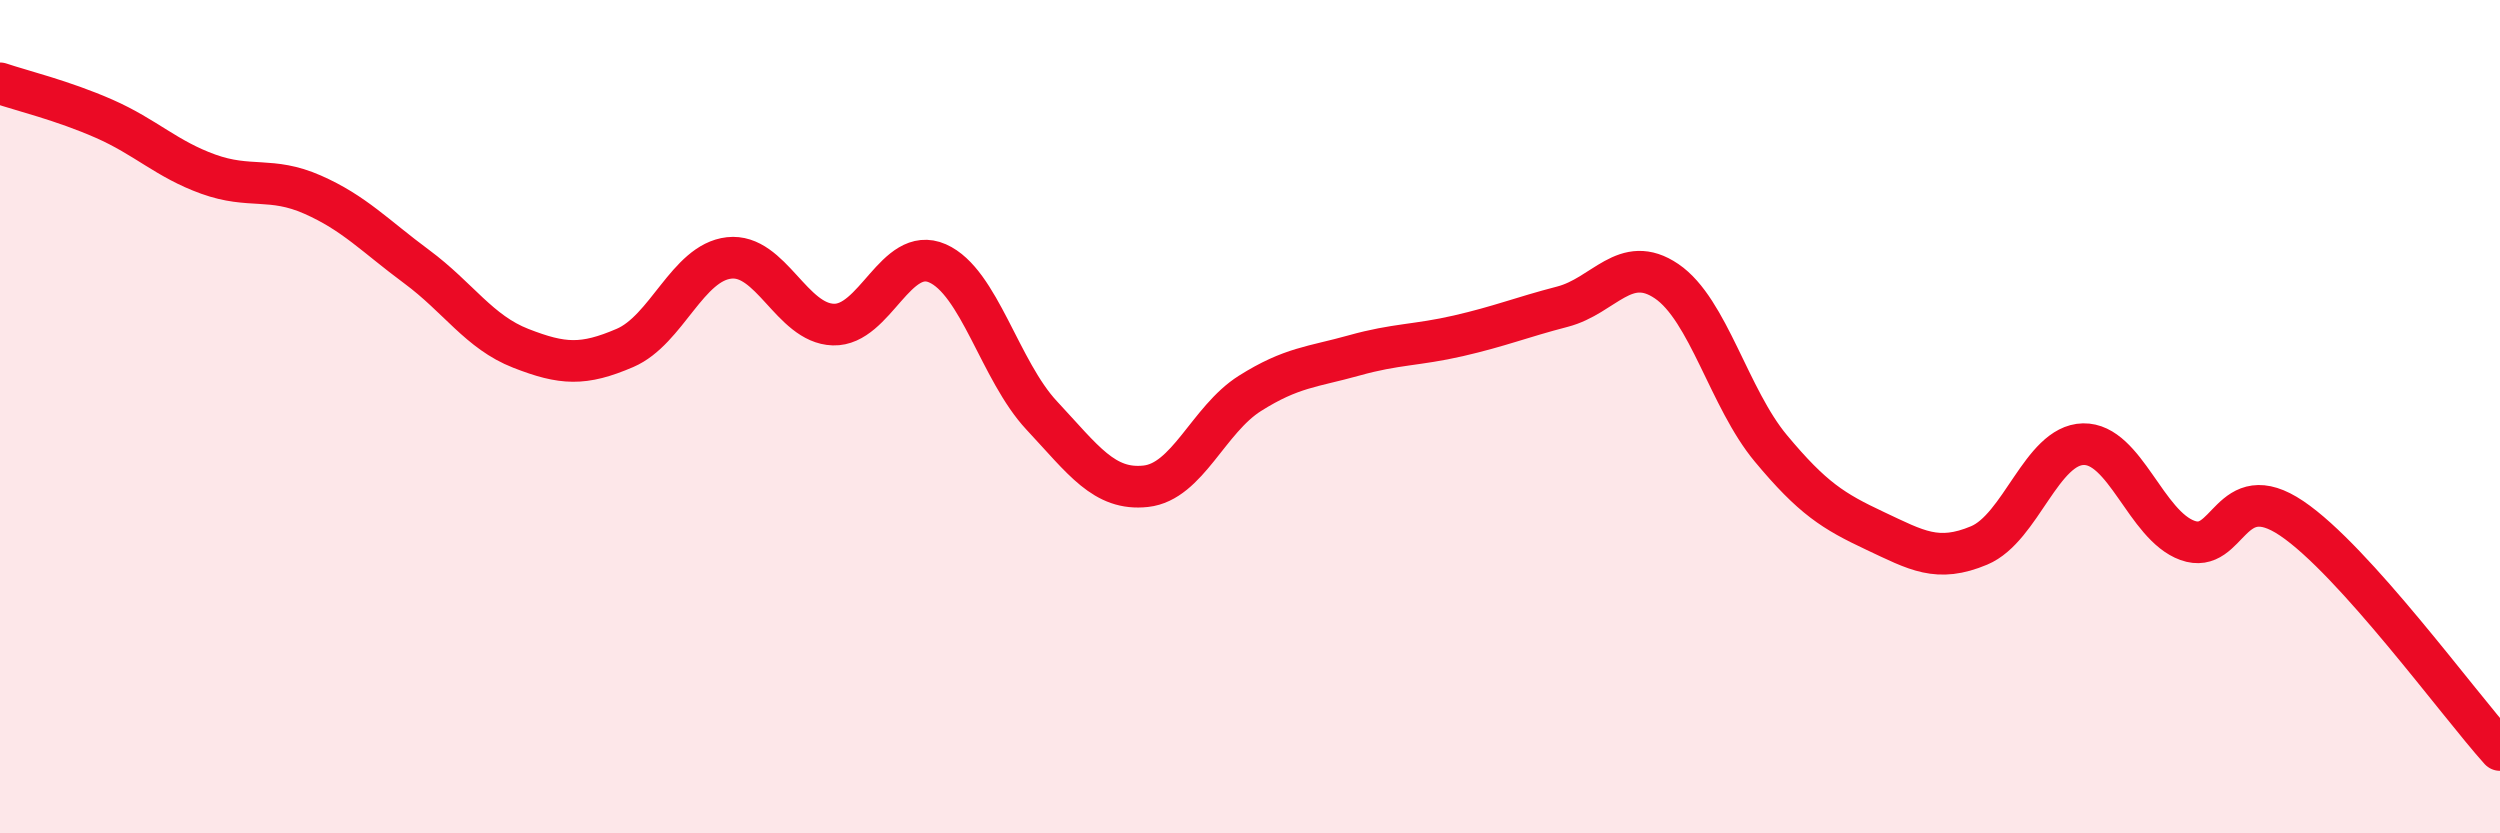
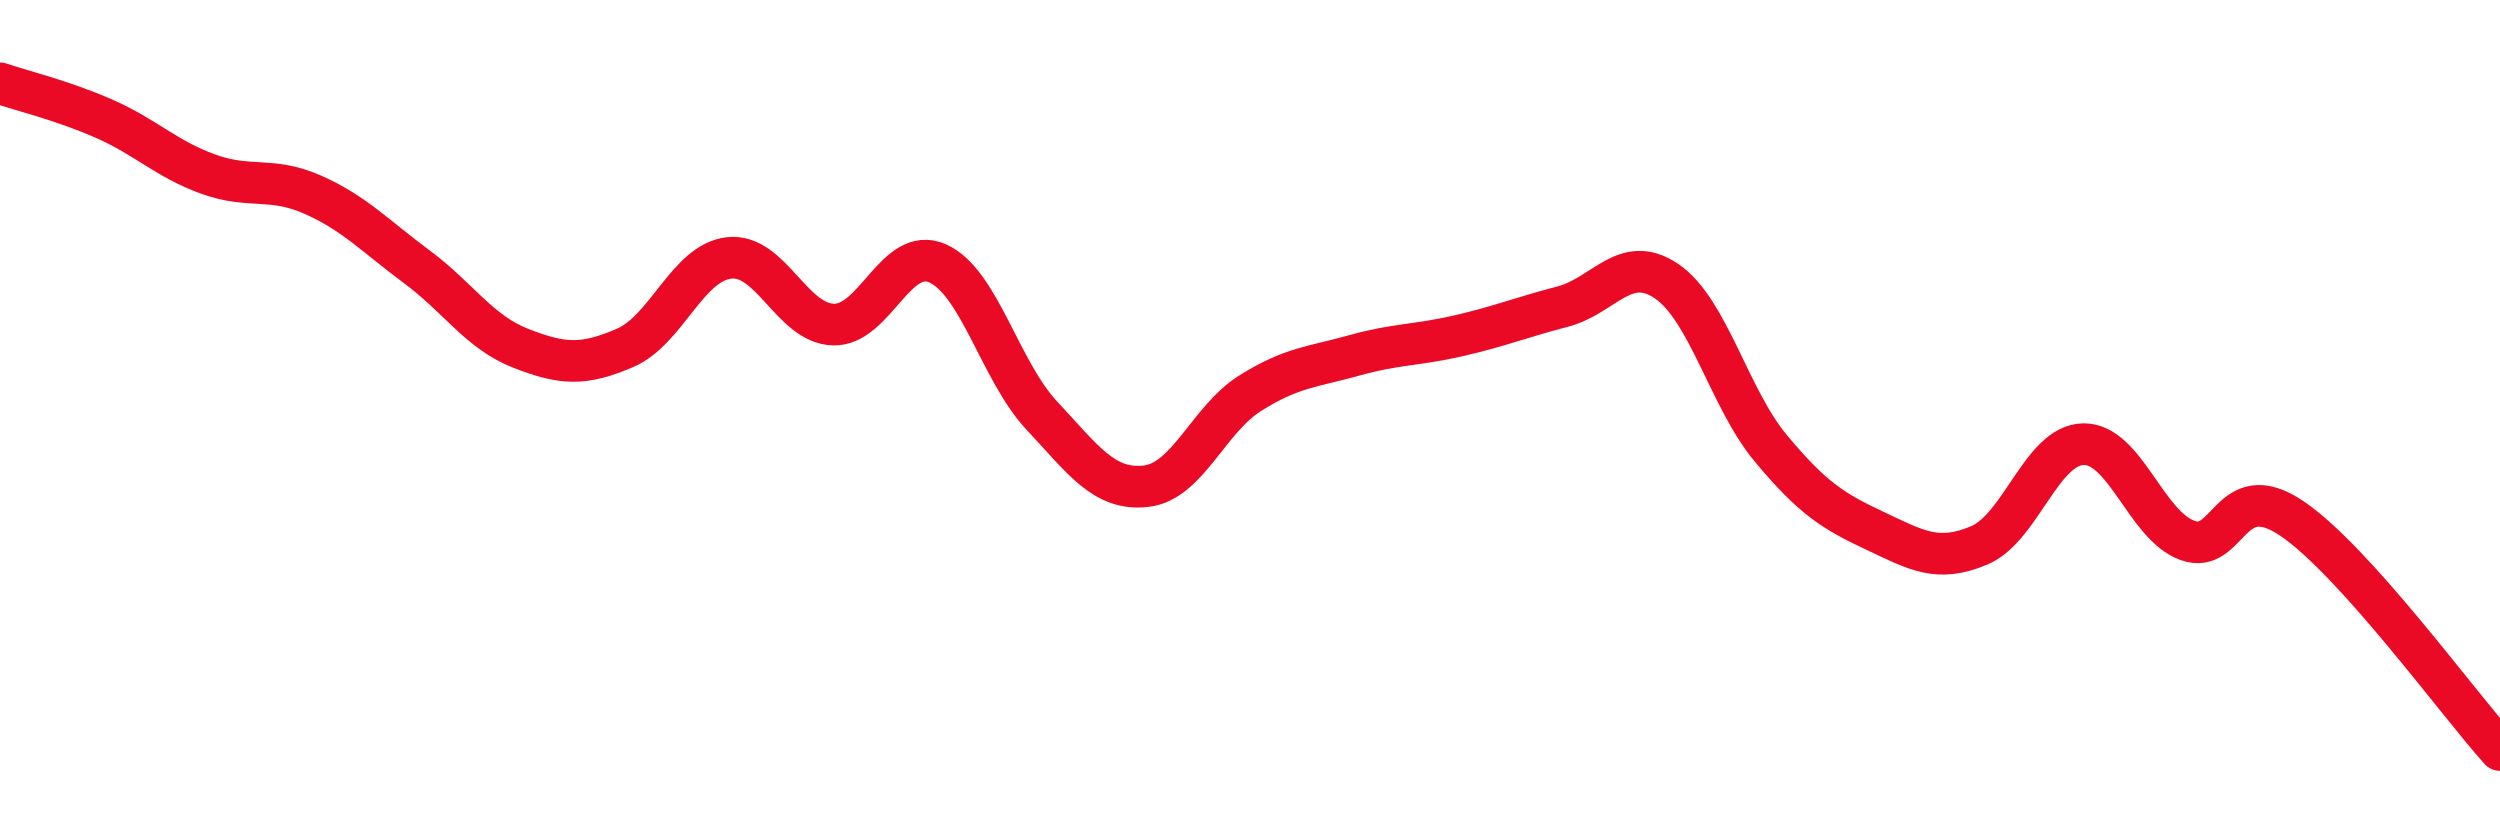
<svg xmlns="http://www.w3.org/2000/svg" width="60" height="20" viewBox="0 0 60 20">
-   <path d="M 0,2 C 0.5,2.17 1.5,2.41 2.5,2.85 C 3.5,3.29 4,3.82 5,4.18 C 6,4.54 6.5,4.23 7.5,4.67 C 8.5,5.11 9,5.66 10,6.4 C 11,7.14 11.5,7.97 12.5,8.36 C 13.5,8.75 14,8.78 15,8.35 C 16,7.92 16.5,6.3 17.5,6.19 C 18.5,6.08 19,7.76 20,7.79 C 21,7.82 21.5,5.88 22.5,6.32 C 23.5,6.76 24,8.9 25,9.97 C 26,11.04 26.5,11.78 27.5,11.67 C 28.5,11.56 29,10.07 30,9.44 C 31,8.81 31.5,8.81 32.5,8.53 C 33.5,8.25 34,8.29 35,8.06 C 36,7.83 36.5,7.62 37.5,7.36 C 38.5,7.1 39,6.07 40,6.75 C 41,7.43 41.5,9.56 42.5,10.76 C 43.5,11.96 44,12.27 45,12.74 C 46,13.21 46.5,13.51 47.5,13.09 C 48.5,12.67 49,10.68 50,10.66 C 51,10.64 51.5,12.61 52.5,12.97 C 53.5,13.33 53.5,11.43 55,12.44 C 56.5,13.45 59,16.89 60,18L60 20L0 20Z" fill="#EB0A25" opacity="0.1" stroke-linecap="round" stroke-linejoin="round" />
  <path d="M 0,2 C 0.5,2.17 1.5,2.41 2.5,2.85 C 3.5,3.29 4,3.82 5,4.18 C 6,4.54 6.5,4.23 7.5,4.67 C 8.5,5.11 9,5.66 10,6.4 C 11,7.14 11.5,7.97 12.5,8.36 C 13.5,8.75 14,8.78 15,8.35 C 16,7.92 16.5,6.3 17.5,6.19 C 18.5,6.08 19,7.76 20,7.79 C 21,7.82 21.5,5.88 22.5,6.32 C 23.5,6.76 24,8.9 25,9.97 C 26,11.04 26.5,11.78 27.5,11.67 C 28.5,11.56 29,10.07 30,9.44 C 31,8.81 31.5,8.81 32.5,8.53 C 33.5,8.25 34,8.29 35,8.06 C 36,7.83 36.5,7.62 37.5,7.36 C 38.5,7.1 39,6.07 40,6.75 C 41,7.43 41.5,9.56 42.5,10.76 C 43.5,11.96 44,12.27 45,12.74 C 46,13.21 46.5,13.51 47.5,13.09 C 48.5,12.67 49,10.68 50,10.66 C 51,10.64 51.5,12.61 52.5,12.97 C 53.5,13.33 53.5,11.43 55,12.44 C 56.5,13.45 59,16.89 60,18" stroke="#EB0A25" stroke-width="1" fill="none" stroke-linecap="round" stroke-linejoin="round" />
</svg>